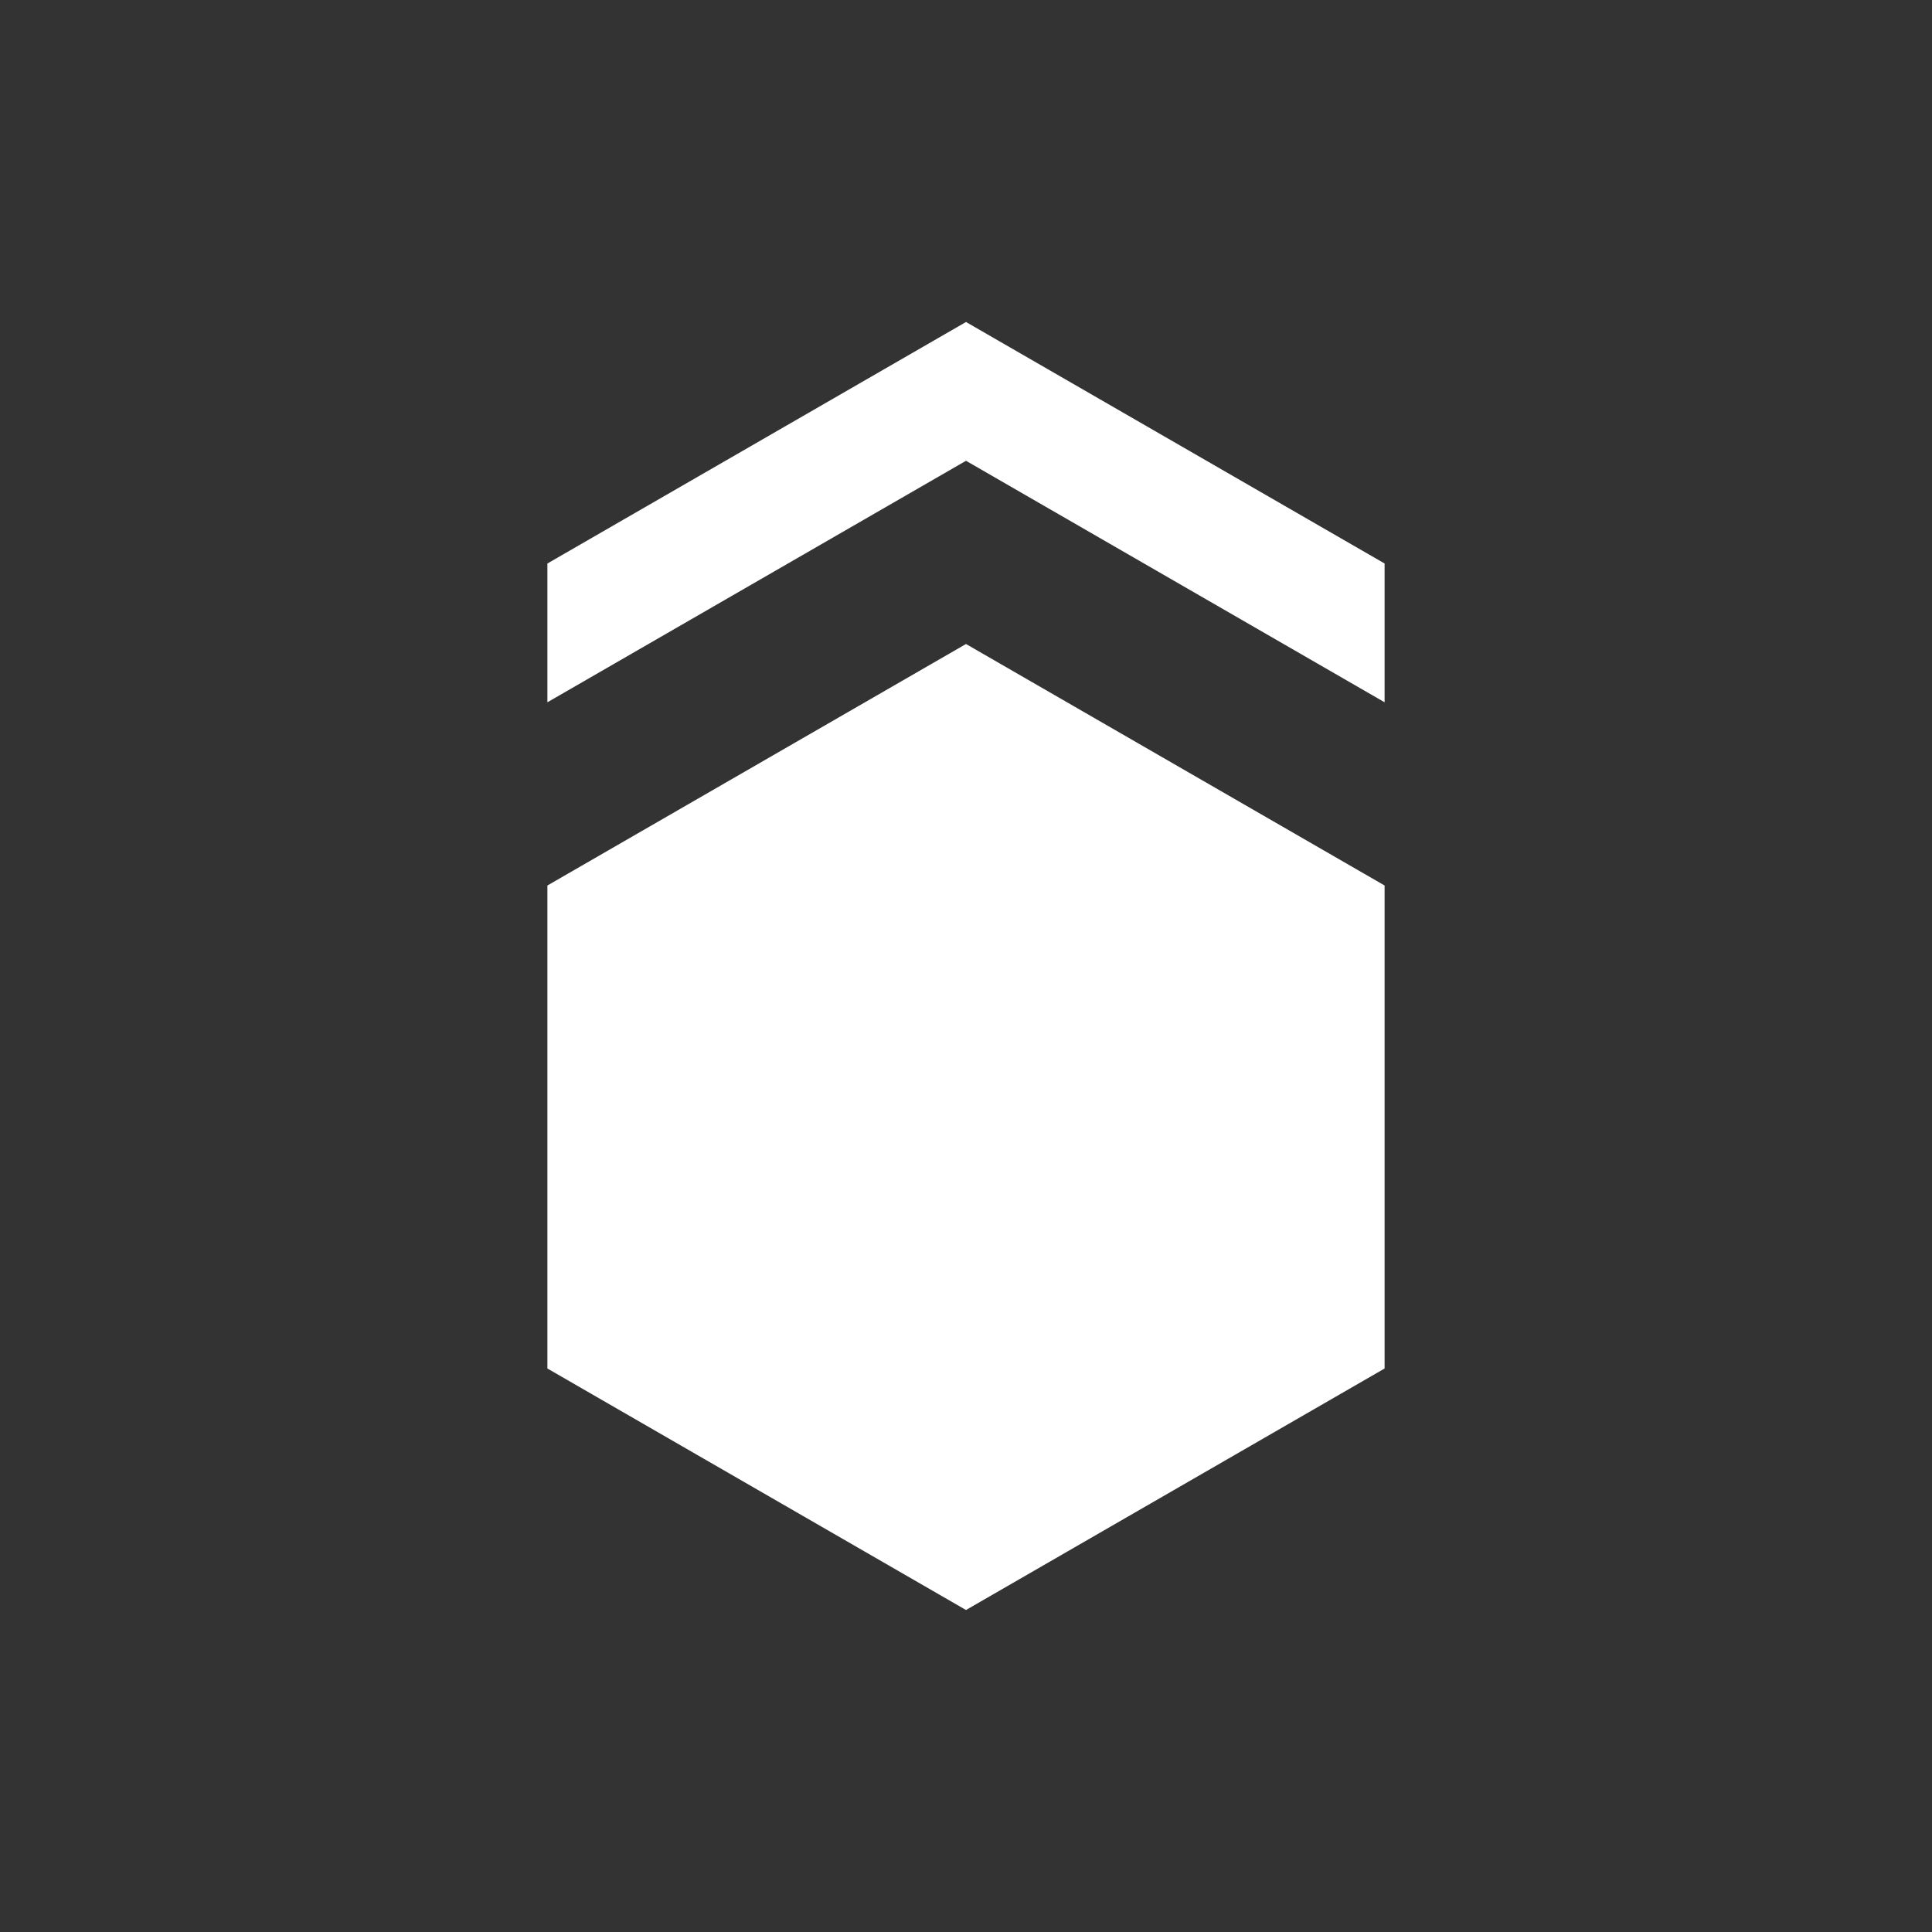
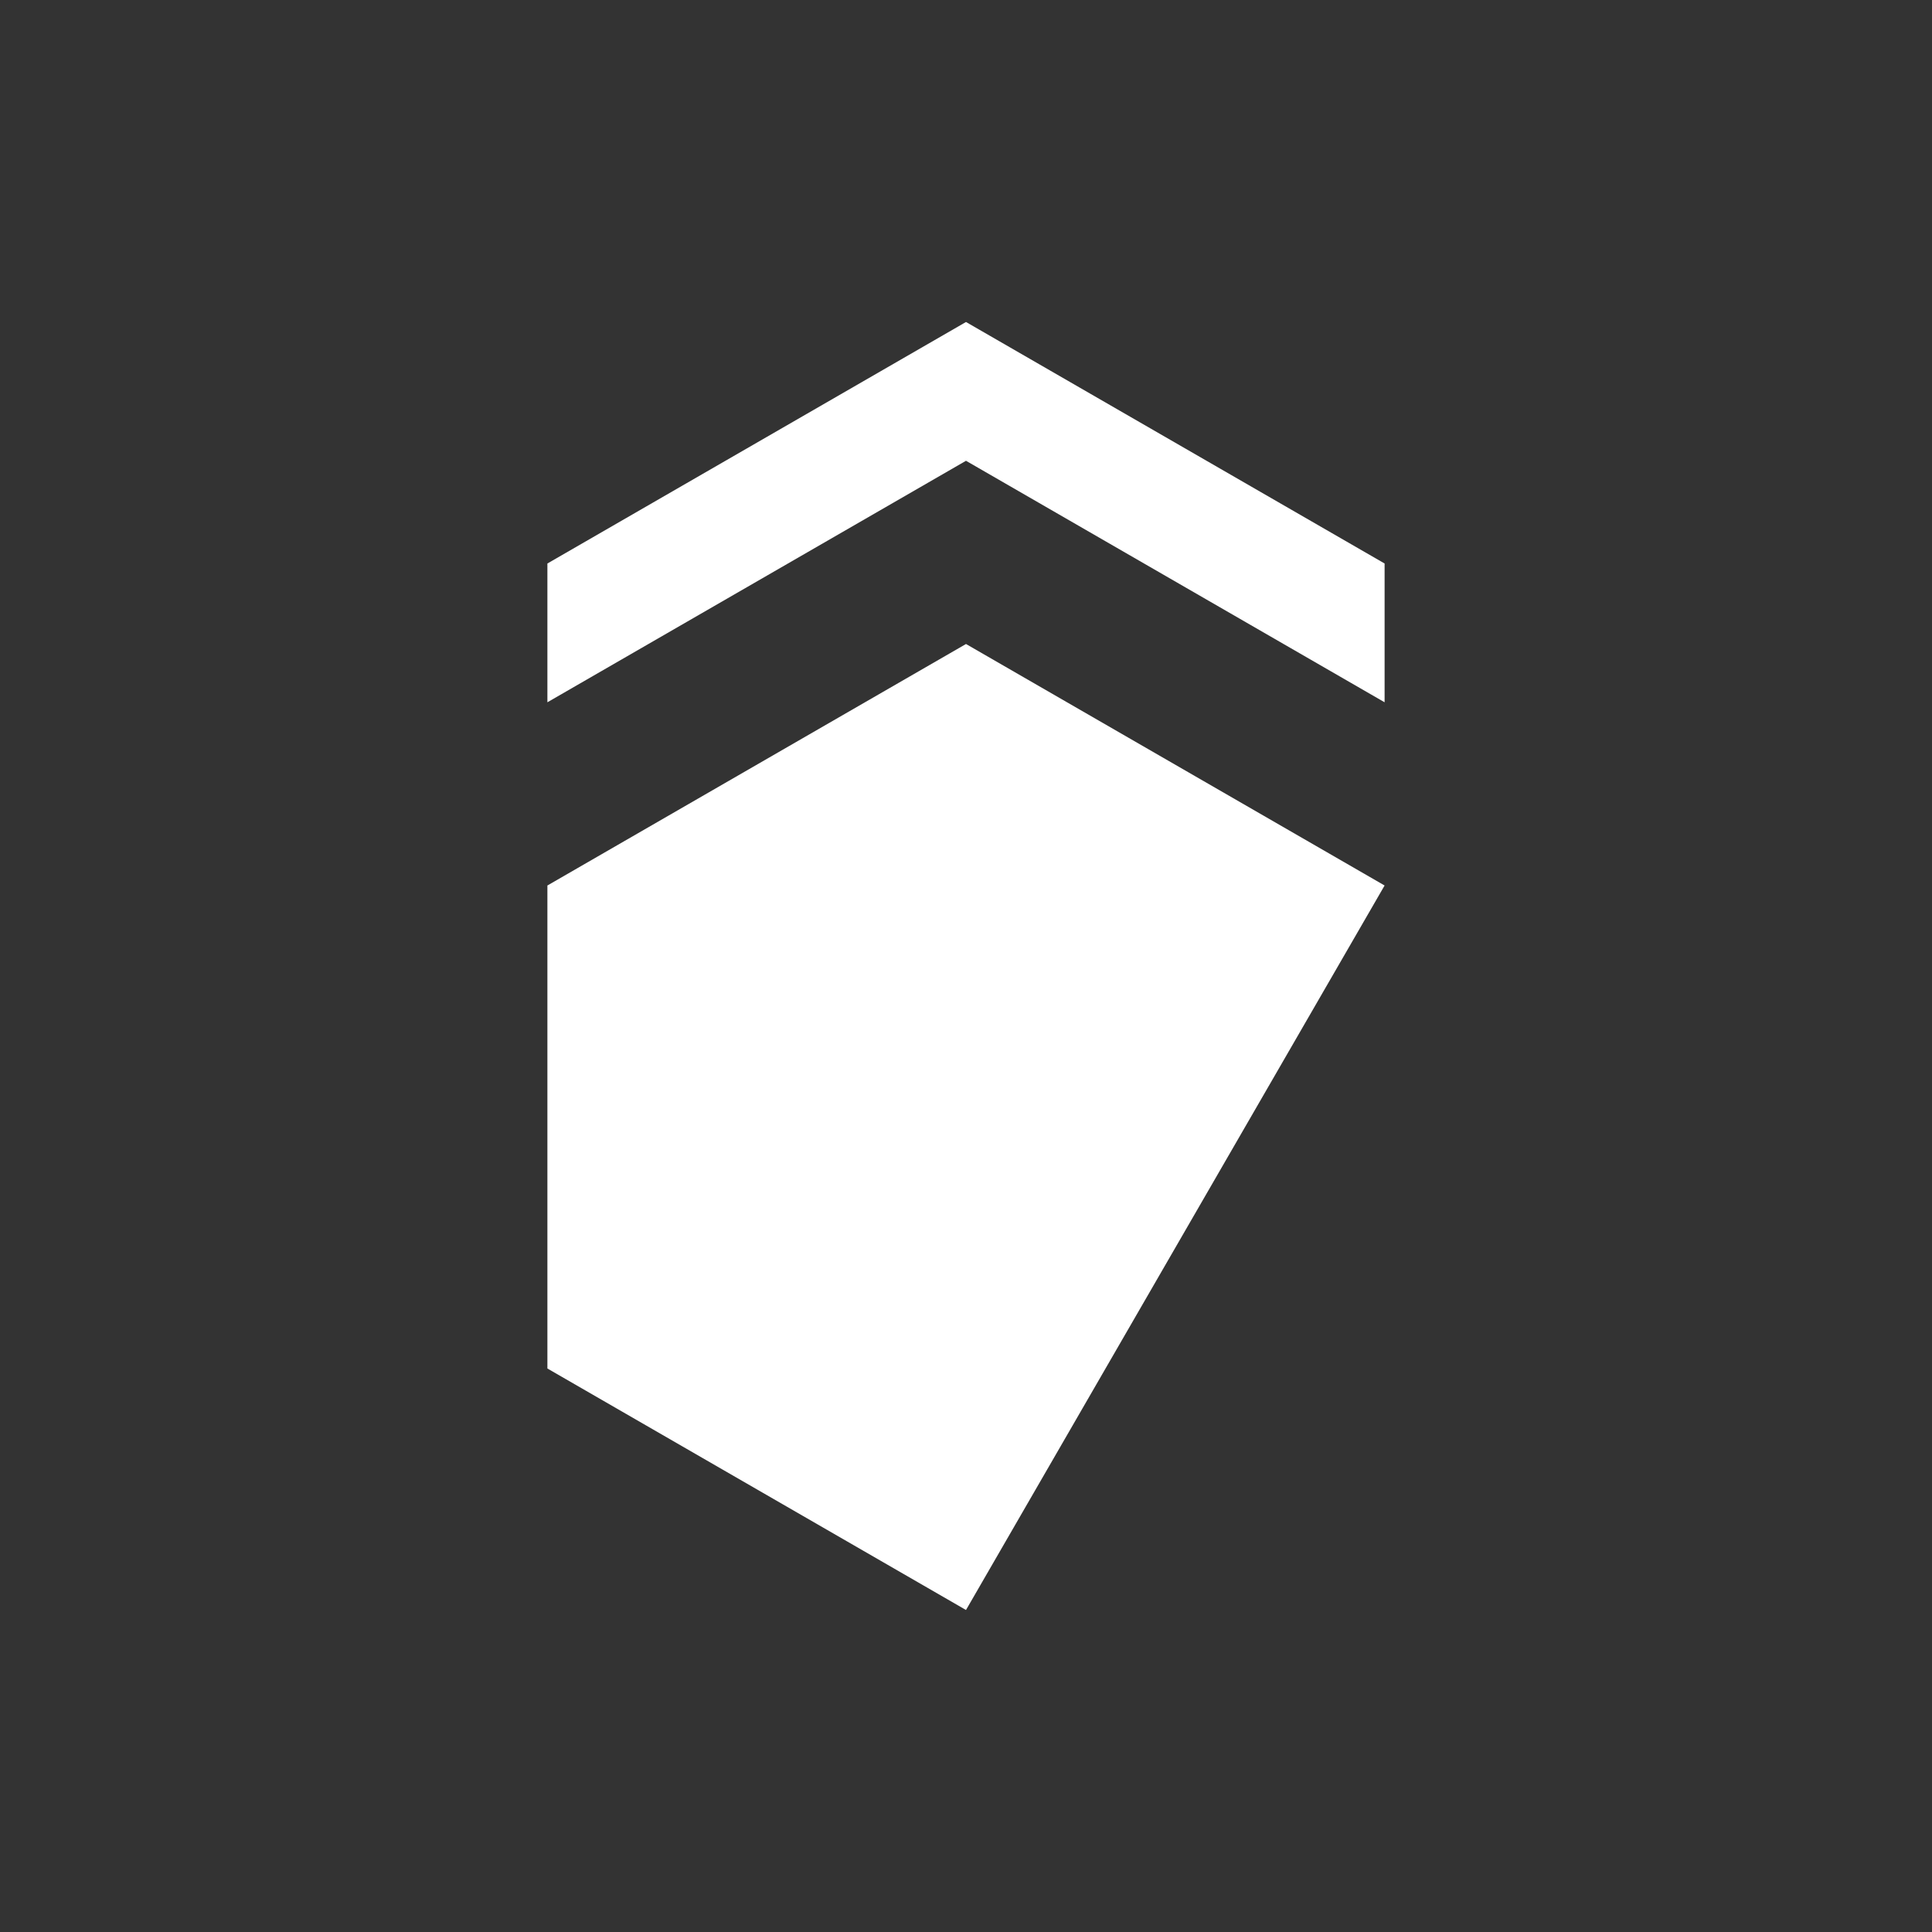
<svg xmlns="http://www.w3.org/2000/svg" id="Ebene_1" data-name="Ebene 1" viewBox="0 0 120 120">
  <rect x="0" y="0" width="120" height="120" fill="#333333" stroke="none" />
  <defs>
    <style>.cls-1{fill:#fff;}</style>
  </defs>
-   <path class="cls-1" d="M60,40,86,55V85L60,100,34,85V55Zm0-20L34,35v8.62l26-15,26,15V35Z" />
+   <path class="cls-1" d="M60,40,86,55L60,100,34,85V55Zm0-20L34,35v8.62l26-15,26,15V35Z" />
</svg>